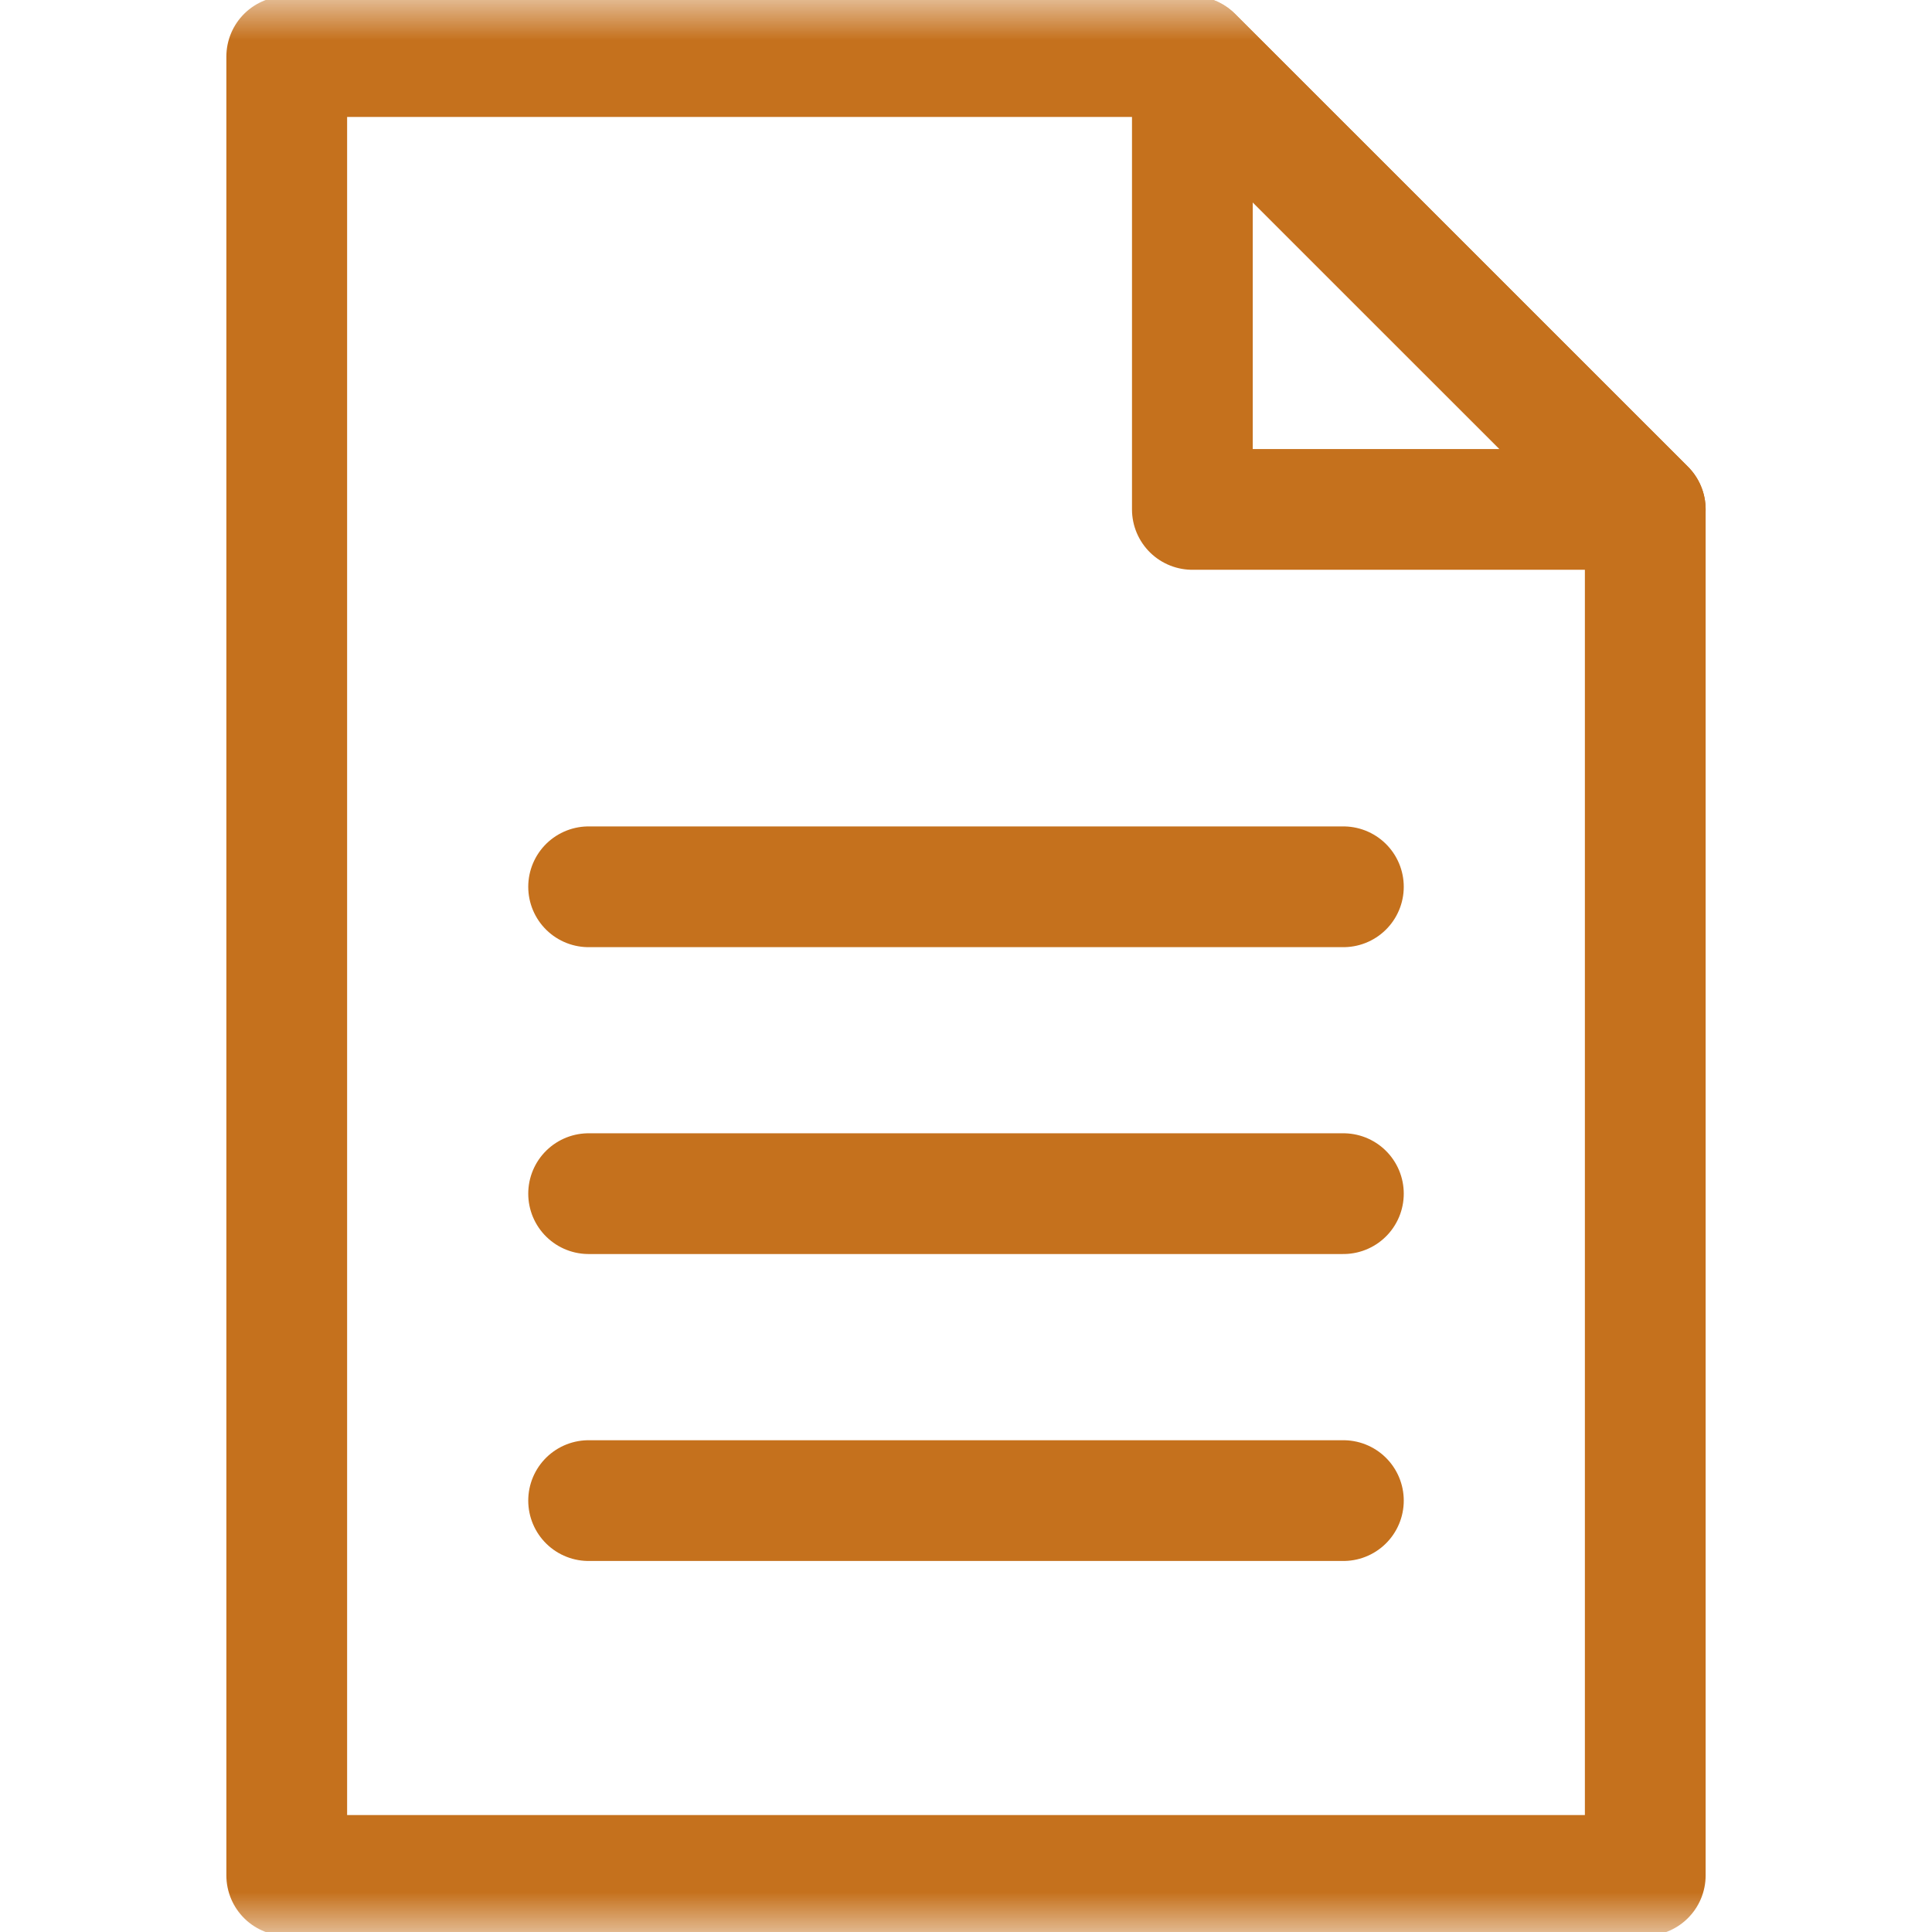
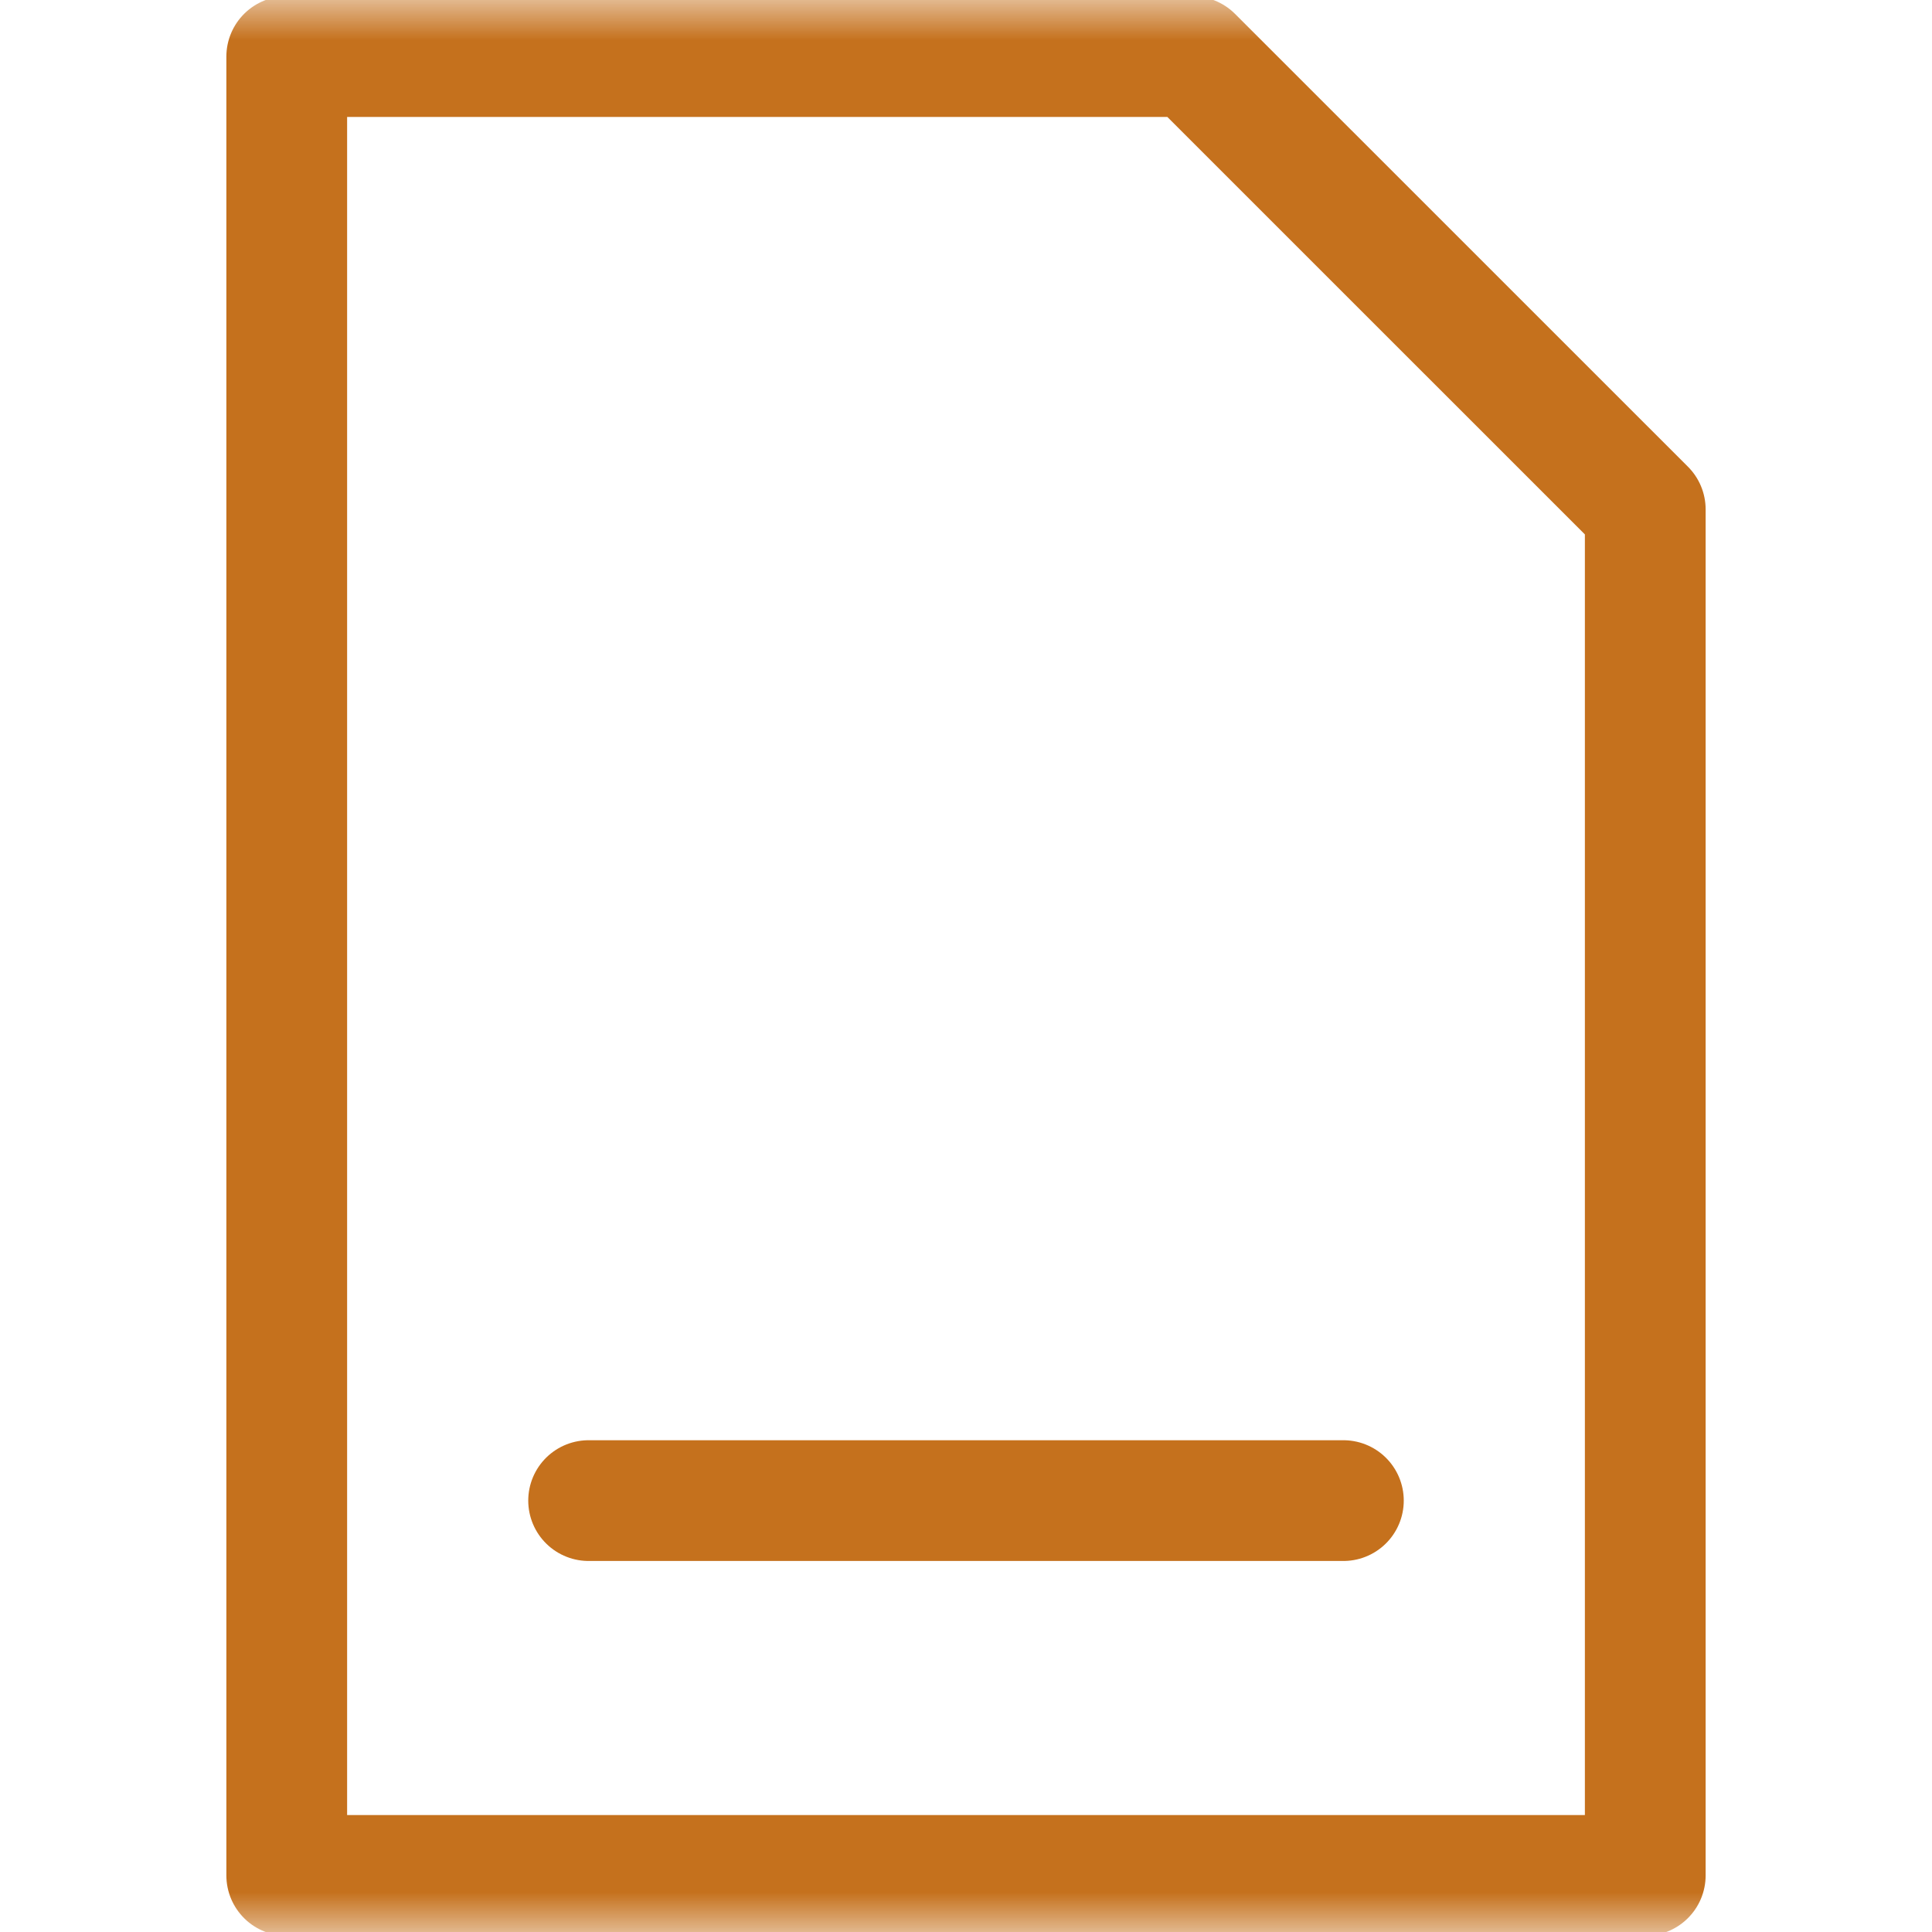
<svg xmlns="http://www.w3.org/2000/svg" width="24" height="24" viewBox="0 0 24 24" fill="none">
  <mask id="mask0_468_1372" style="mask-type:luminance" maskUnits="userSpaceOnUse" x="0" y="0" width="24" height="24">
-     <path d="M0 1.90735e-06H24V24H0V1.90735e-06Z" fill="white" />
+     <path d="M0 1.90735e-06H24V24H0V1.90735e-06" fill="white" />
  </mask>
  <g mask="url(#mask0_468_1372)">
    <path d="M3.562 0.703H14.812L20.438 6.328V23.297H3.562V0.703Z" stroke="#C5711D" stroke-width="1.5" stroke-miterlimit="10" stroke-linecap="round" stroke-linejoin="round" />
-     <path d="M14.812 0.703L20.438 6.328H14.812V0.703Z" stroke="#C5711D" stroke-width="1.5" stroke-miterlimit="10" stroke-linecap="round" stroke-linejoin="round" />
  </g>
-   <path d="M7.312 11.016H16.688" stroke="#C5711D" stroke-width="1.5" stroke-miterlimit="10" stroke-linecap="round" stroke-linejoin="round" />
-   <path d="M7.312 14.828H16.688" stroke="#C5711D" stroke-width="1.5" stroke-miterlimit="10" stroke-linecap="round" stroke-linejoin="round" />
  <path d="M7.312 18.641H16.688" stroke="#C5711D" stroke-width="1.5" stroke-miterlimit="10" stroke-linecap="round" stroke-linejoin="round" />
</svg>